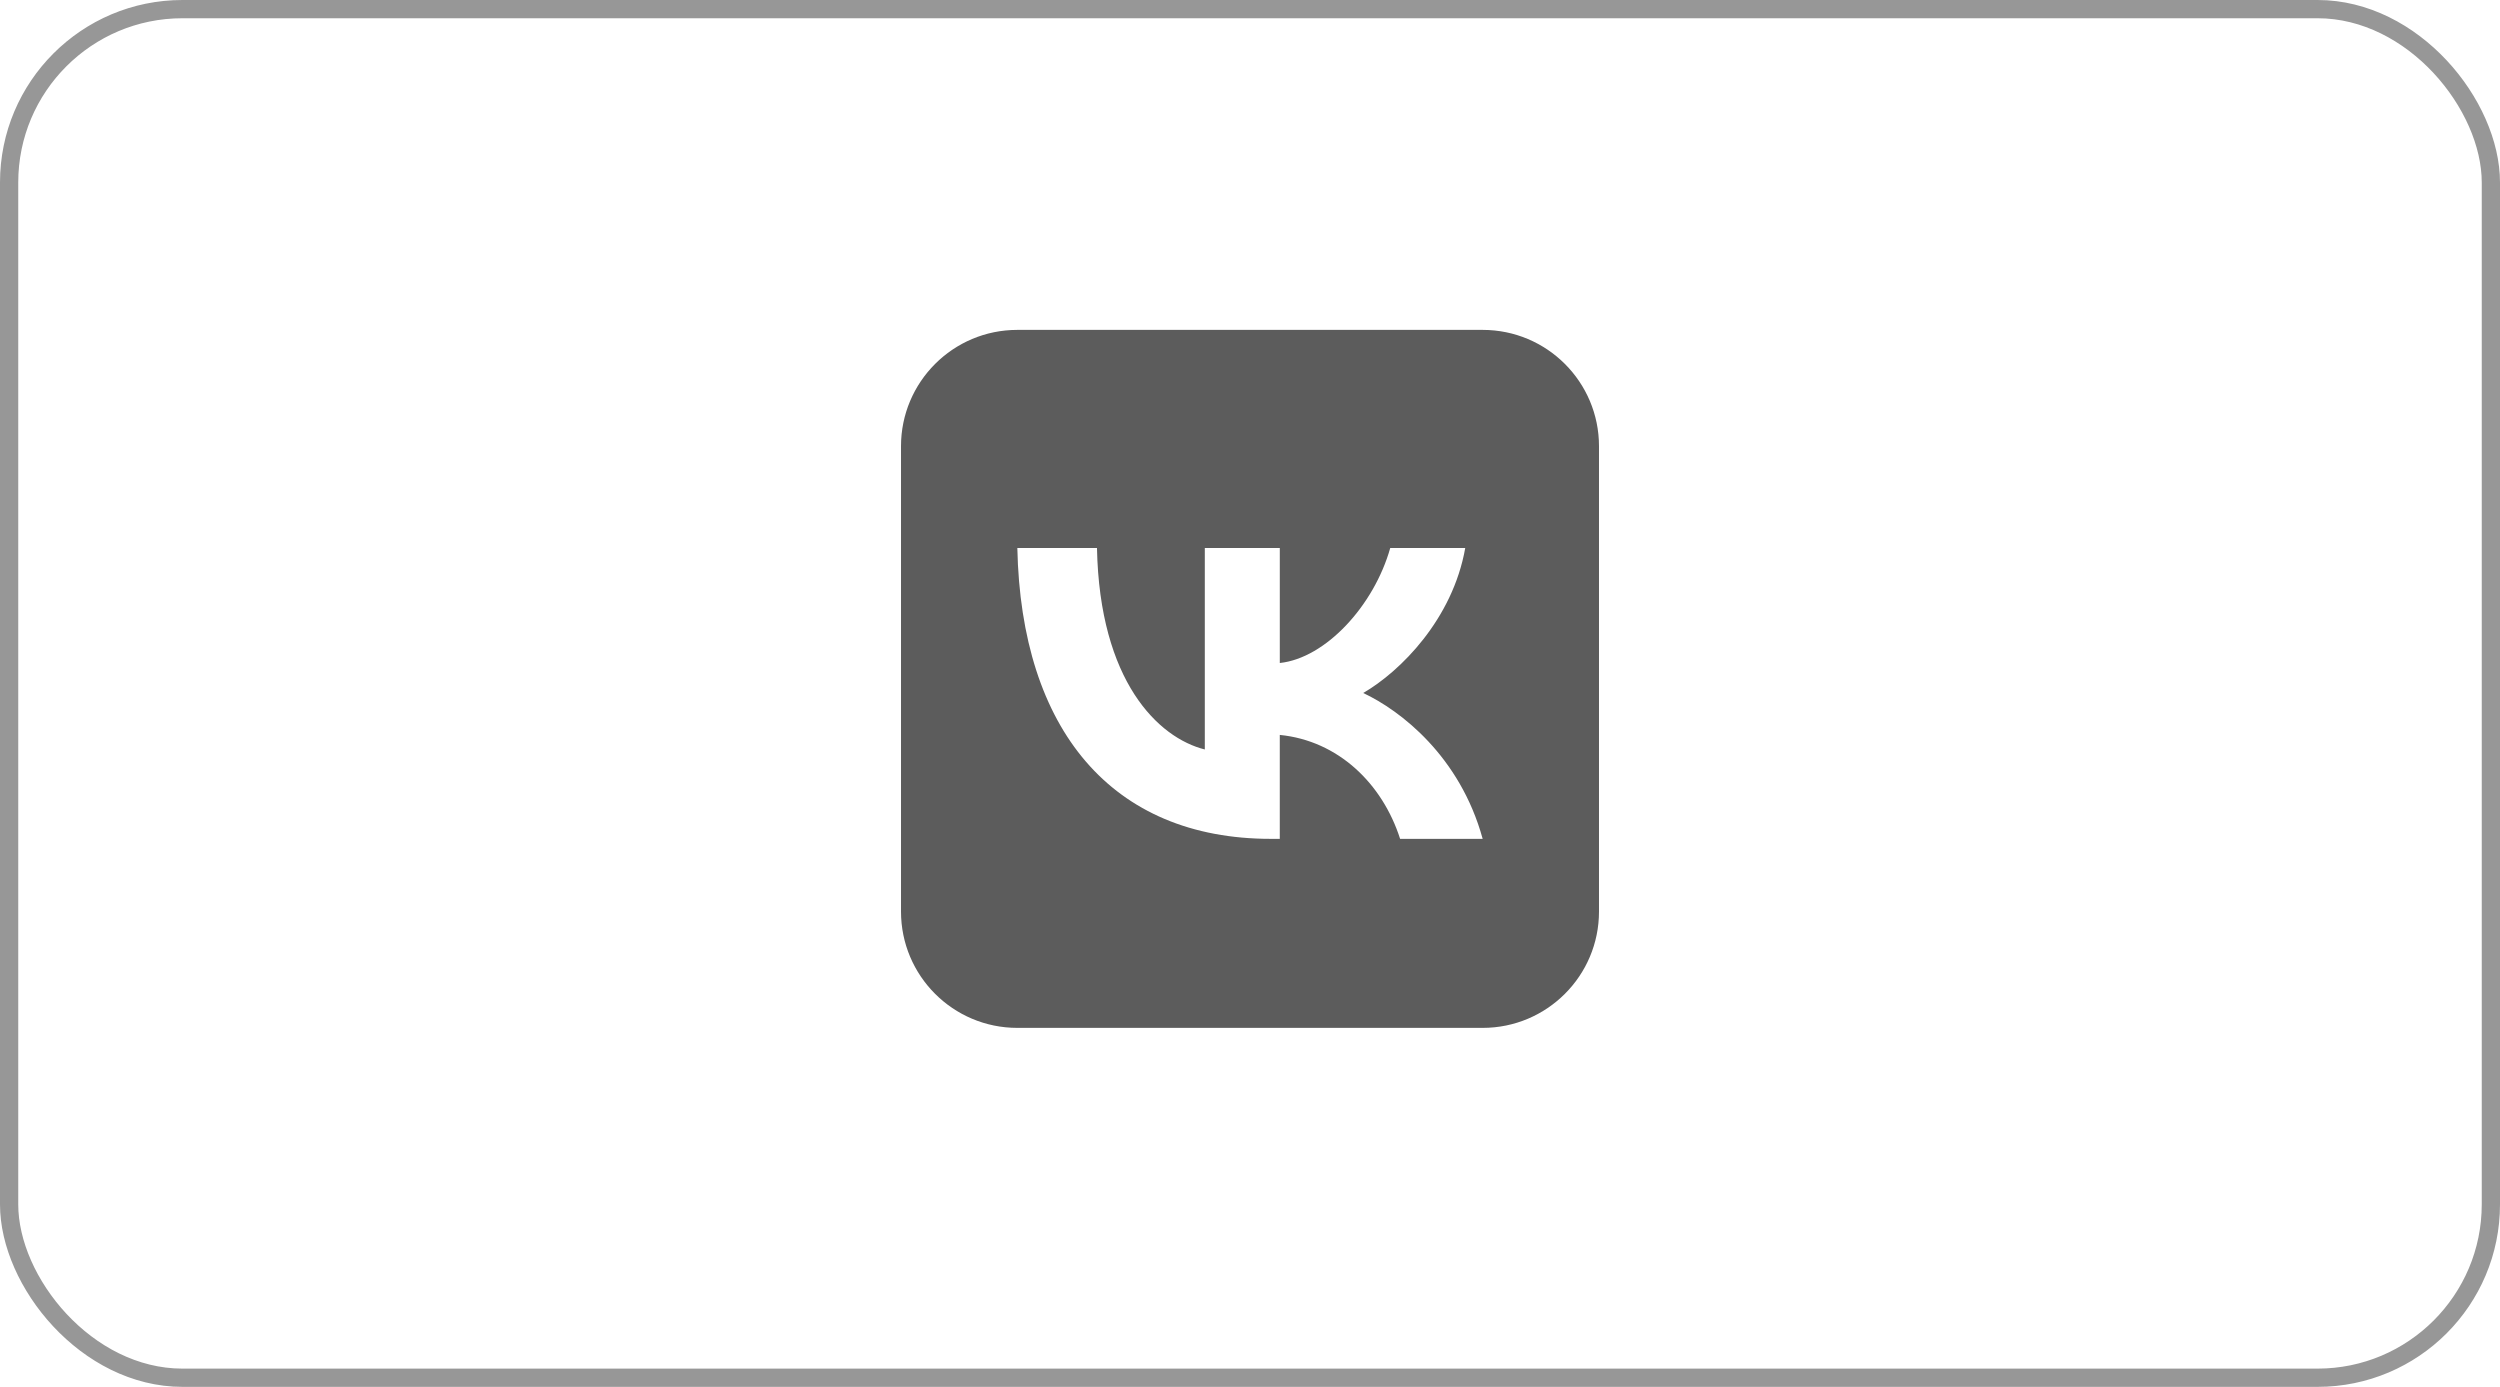
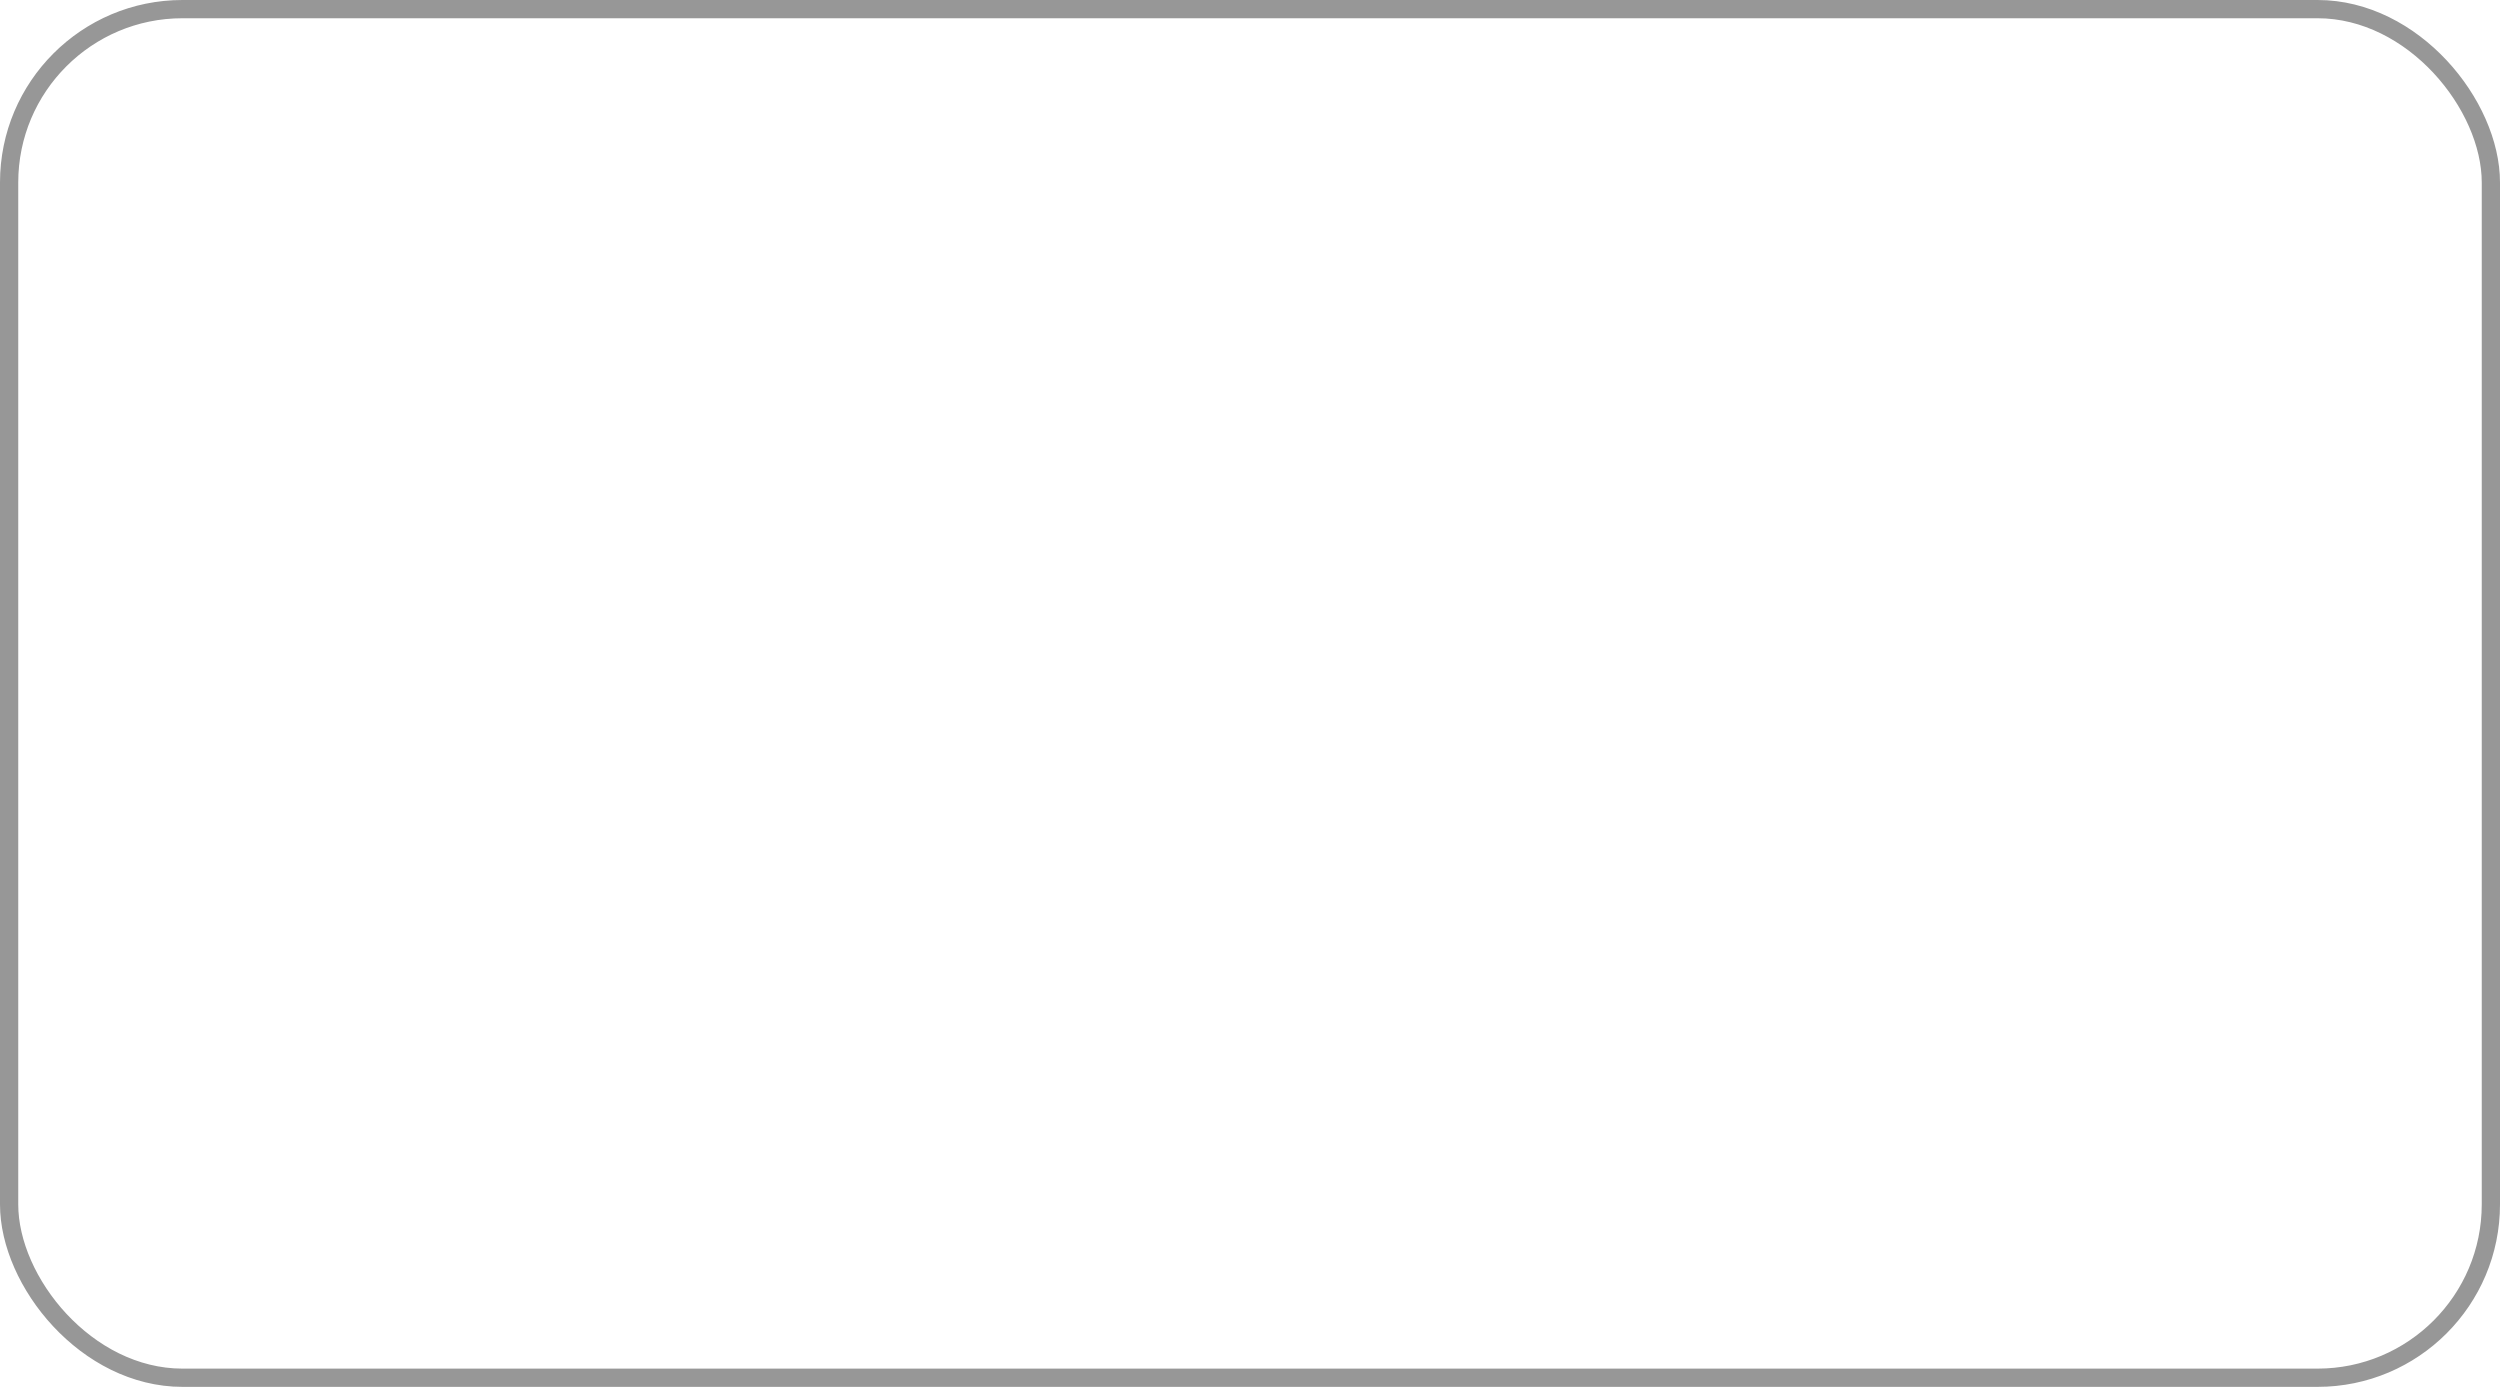
<svg xmlns="http://www.w3.org/2000/svg" width="274" height="152" viewBox="0 0 274 152" fill="none">
  <rect x="1" y="1" width="272" height="150" rx="19" stroke="#535353" stroke-opacity="0.6" stroke-width="2" />
-   <path d="M162.5 36.156H111.5C104.459 36.156 98.75 41.865 98.75 48.906V99.906C98.75 106.947 104.459 112.656 111.5 112.656H162.5C169.541 112.656 175.25 106.947 175.25 99.906V48.906C175.25 41.865 169.541 36.156 162.5 36.156ZM153.452 91.938C151.51 85.875 146.668 81.184 140.264 80.547V91.938H139.276C121.853 91.938 111.914 79.972 111.5 60.062H120.229C120.516 74.676 126.95 80.866 132.047 82.142V60.062H140.266V72.666C145.299 72.124 150.587 66.38 152.37 60.062H160.589C159.22 67.848 153.486 73.59 149.407 75.952C153.484 77.866 160.015 82.875 162.5 91.938H153.452Z" fill="#5C5C5C" />
</svg>